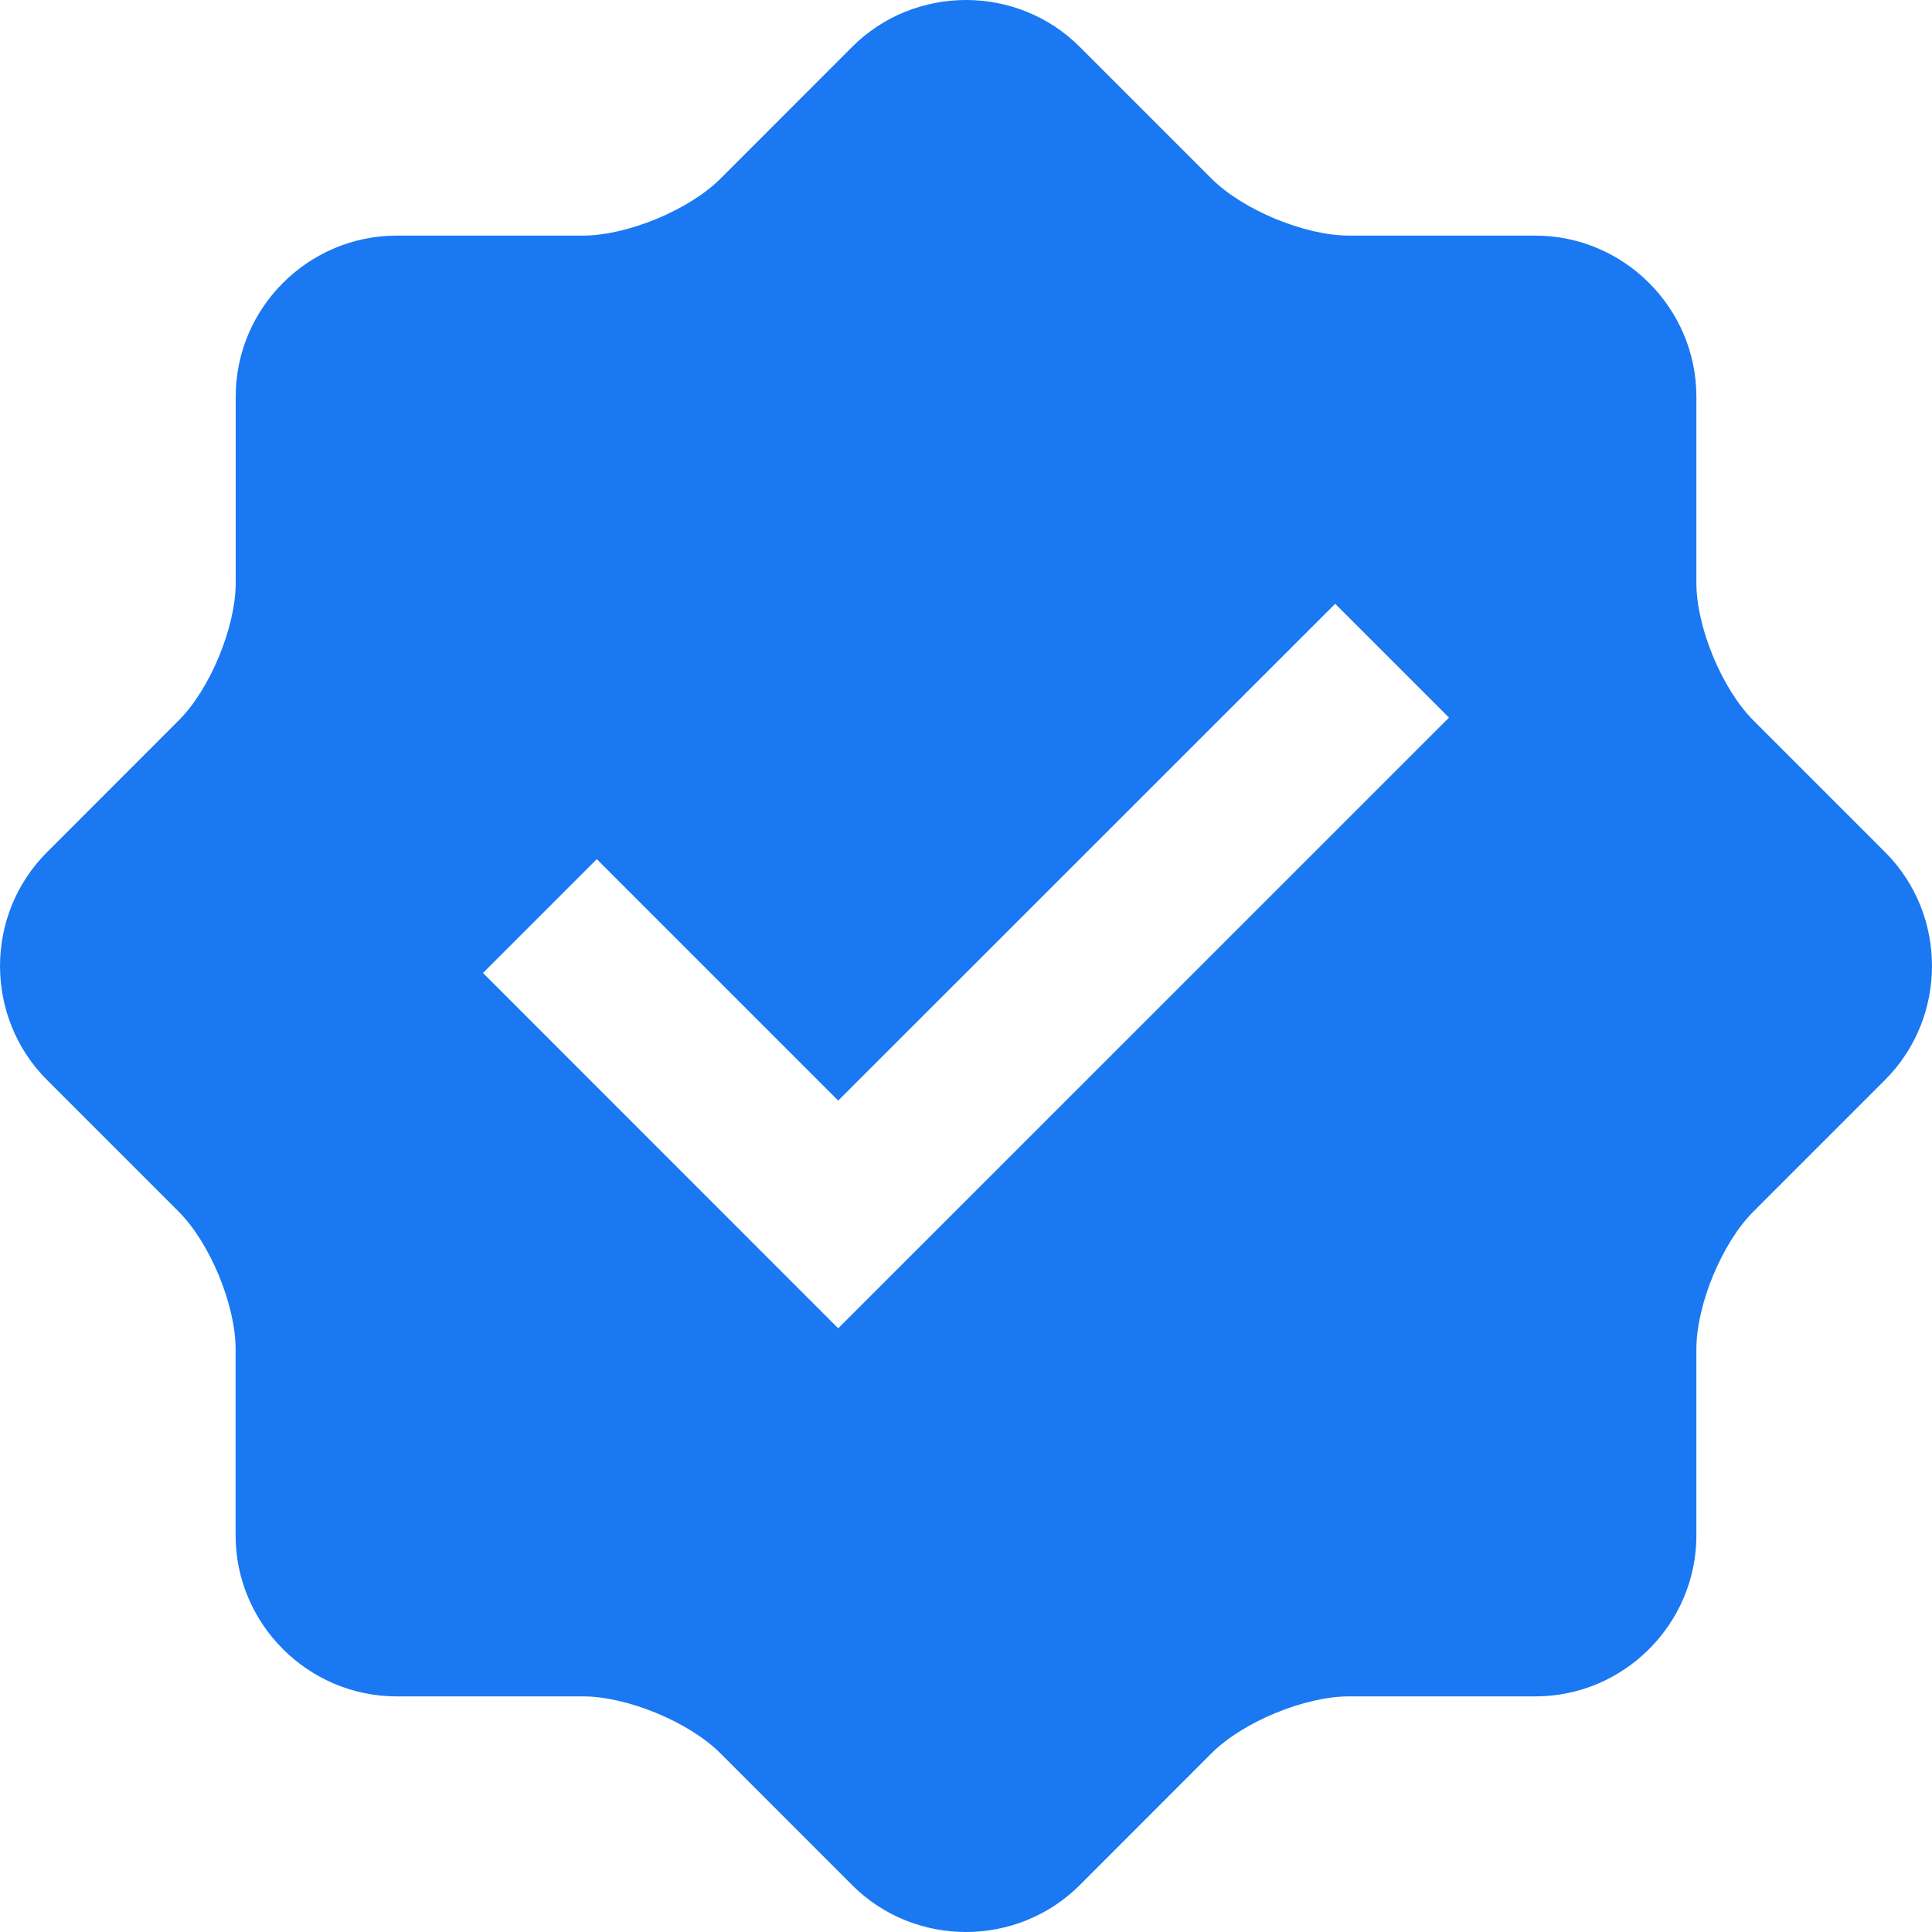
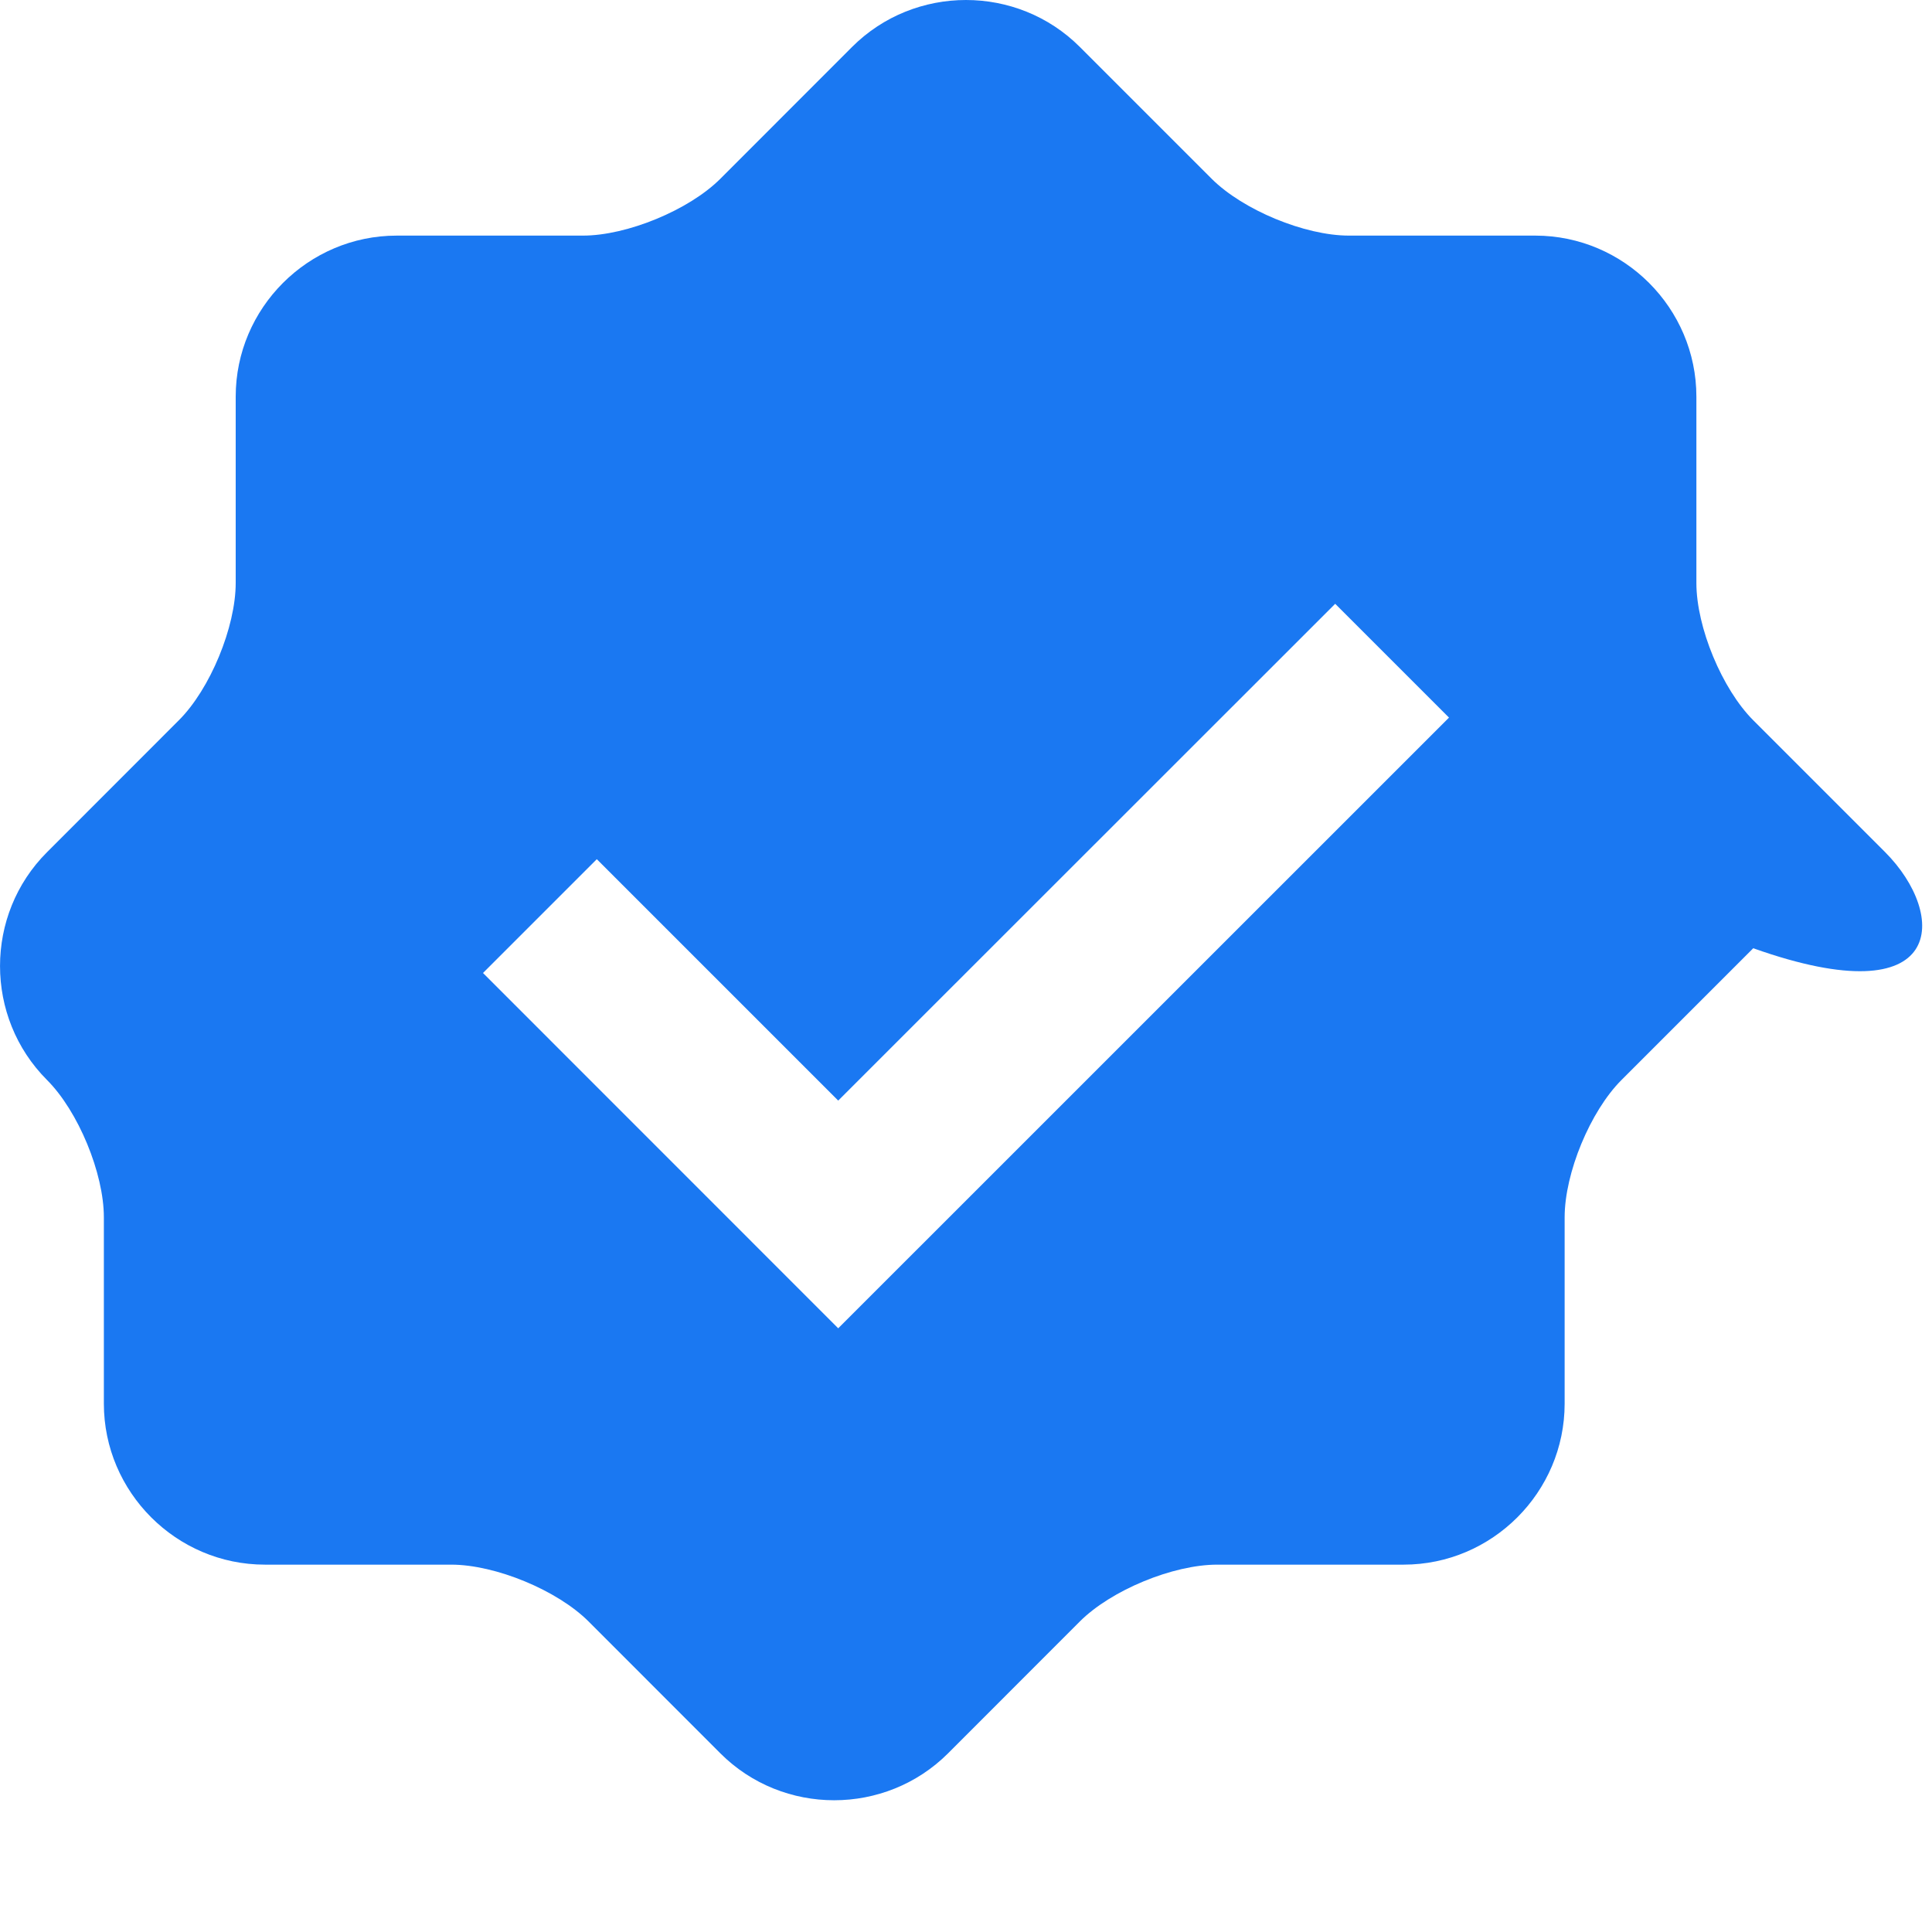
<svg xmlns="http://www.w3.org/2000/svg" version="1.1" id="Слой_1" x="0px" y="0px" width="21px" height="21px" viewBox="0 0 21 21" style="enable-background:new 0 0 21 21;" xml:space="preserve">
  <style type="text/css"> .st0{fill:#1A78F2;} </style>
-   <path class="st0" d="M20.49,9.262l-1.432-1.432c-0.34-0.34-0.619-1.012-0.619-1.493V4.312c0-0.963-0.787-1.75-1.75-1.751h-2.026 c-0.481,0-1.154-0.279-1.494-0.619L11.737,0.51c-0.68-0.68-1.794-0.68-2.475,0L7.83,1.943c-0.34,0.34-1.014,0.618-1.494,0.618H4.312 c-0.962,0-1.75,0.787-1.75,1.75v2.025c0,0.48-0.278,1.154-0.618,1.493L0.511,9.263c-0.681,0.68-0.681,1.794,0,2.476l1.432,1.432 c0.34,0.34,0.618,1.014,0.618,1.493v2.025c0,0.962,0.788,1.75,1.75,1.75h2.025c0.481,0,1.154,0.278,1.494,0.618l1.432,1.433 c0.68,0.68,1.794,0.68,2.475,0l1.432-1.433c0.34-0.34,1.012-0.618,1.494-0.618h2.026c0.963,0,1.75-0.788,1.75-1.75v-2.025 c0-0.482,0.279-1.154,0.618-1.493l1.432-1.432C21.17,11.057,21.17,9.943,20.49,9.262z M9.111,14.438l-3.861-3.862l1.237-1.237 l2.624,2.624l5.402-5.4L15.75,7.8L9.111,14.438z" />
+   <path class="st0" d="M20.49,9.262l-1.432-1.432c-0.34-0.34-0.619-1.012-0.619-1.493V4.312c0-0.963-0.787-1.75-1.75-1.751h-2.026 c-0.481,0-1.154-0.279-1.494-0.619L11.737,0.51c-0.68-0.68-1.794-0.68-2.475,0L7.83,1.943c-0.34,0.34-1.014,0.618-1.494,0.618H4.312 c-0.962,0-1.75,0.787-1.75,1.75v2.025c0,0.48-0.278,1.154-0.618,1.493L0.511,9.263c-0.681,0.68-0.681,1.794,0,2.476c0.34,0.34,0.618,1.014,0.618,1.493v2.025c0,0.962,0.788,1.75,1.75,1.75h2.025c0.481,0,1.154,0.278,1.494,0.618l1.432,1.433 c0.68,0.68,1.794,0.68,2.475,0l1.432-1.433c0.34-0.34,1.012-0.618,1.494-0.618h2.026c0.963,0,1.75-0.788,1.75-1.75v-2.025 c0-0.482,0.279-1.154,0.618-1.493l1.432-1.432C21.17,11.057,21.17,9.943,20.49,9.262z M9.111,14.438l-3.861-3.862l1.237-1.237 l2.624,2.624l5.402-5.4L15.75,7.8L9.111,14.438z" />
</svg>